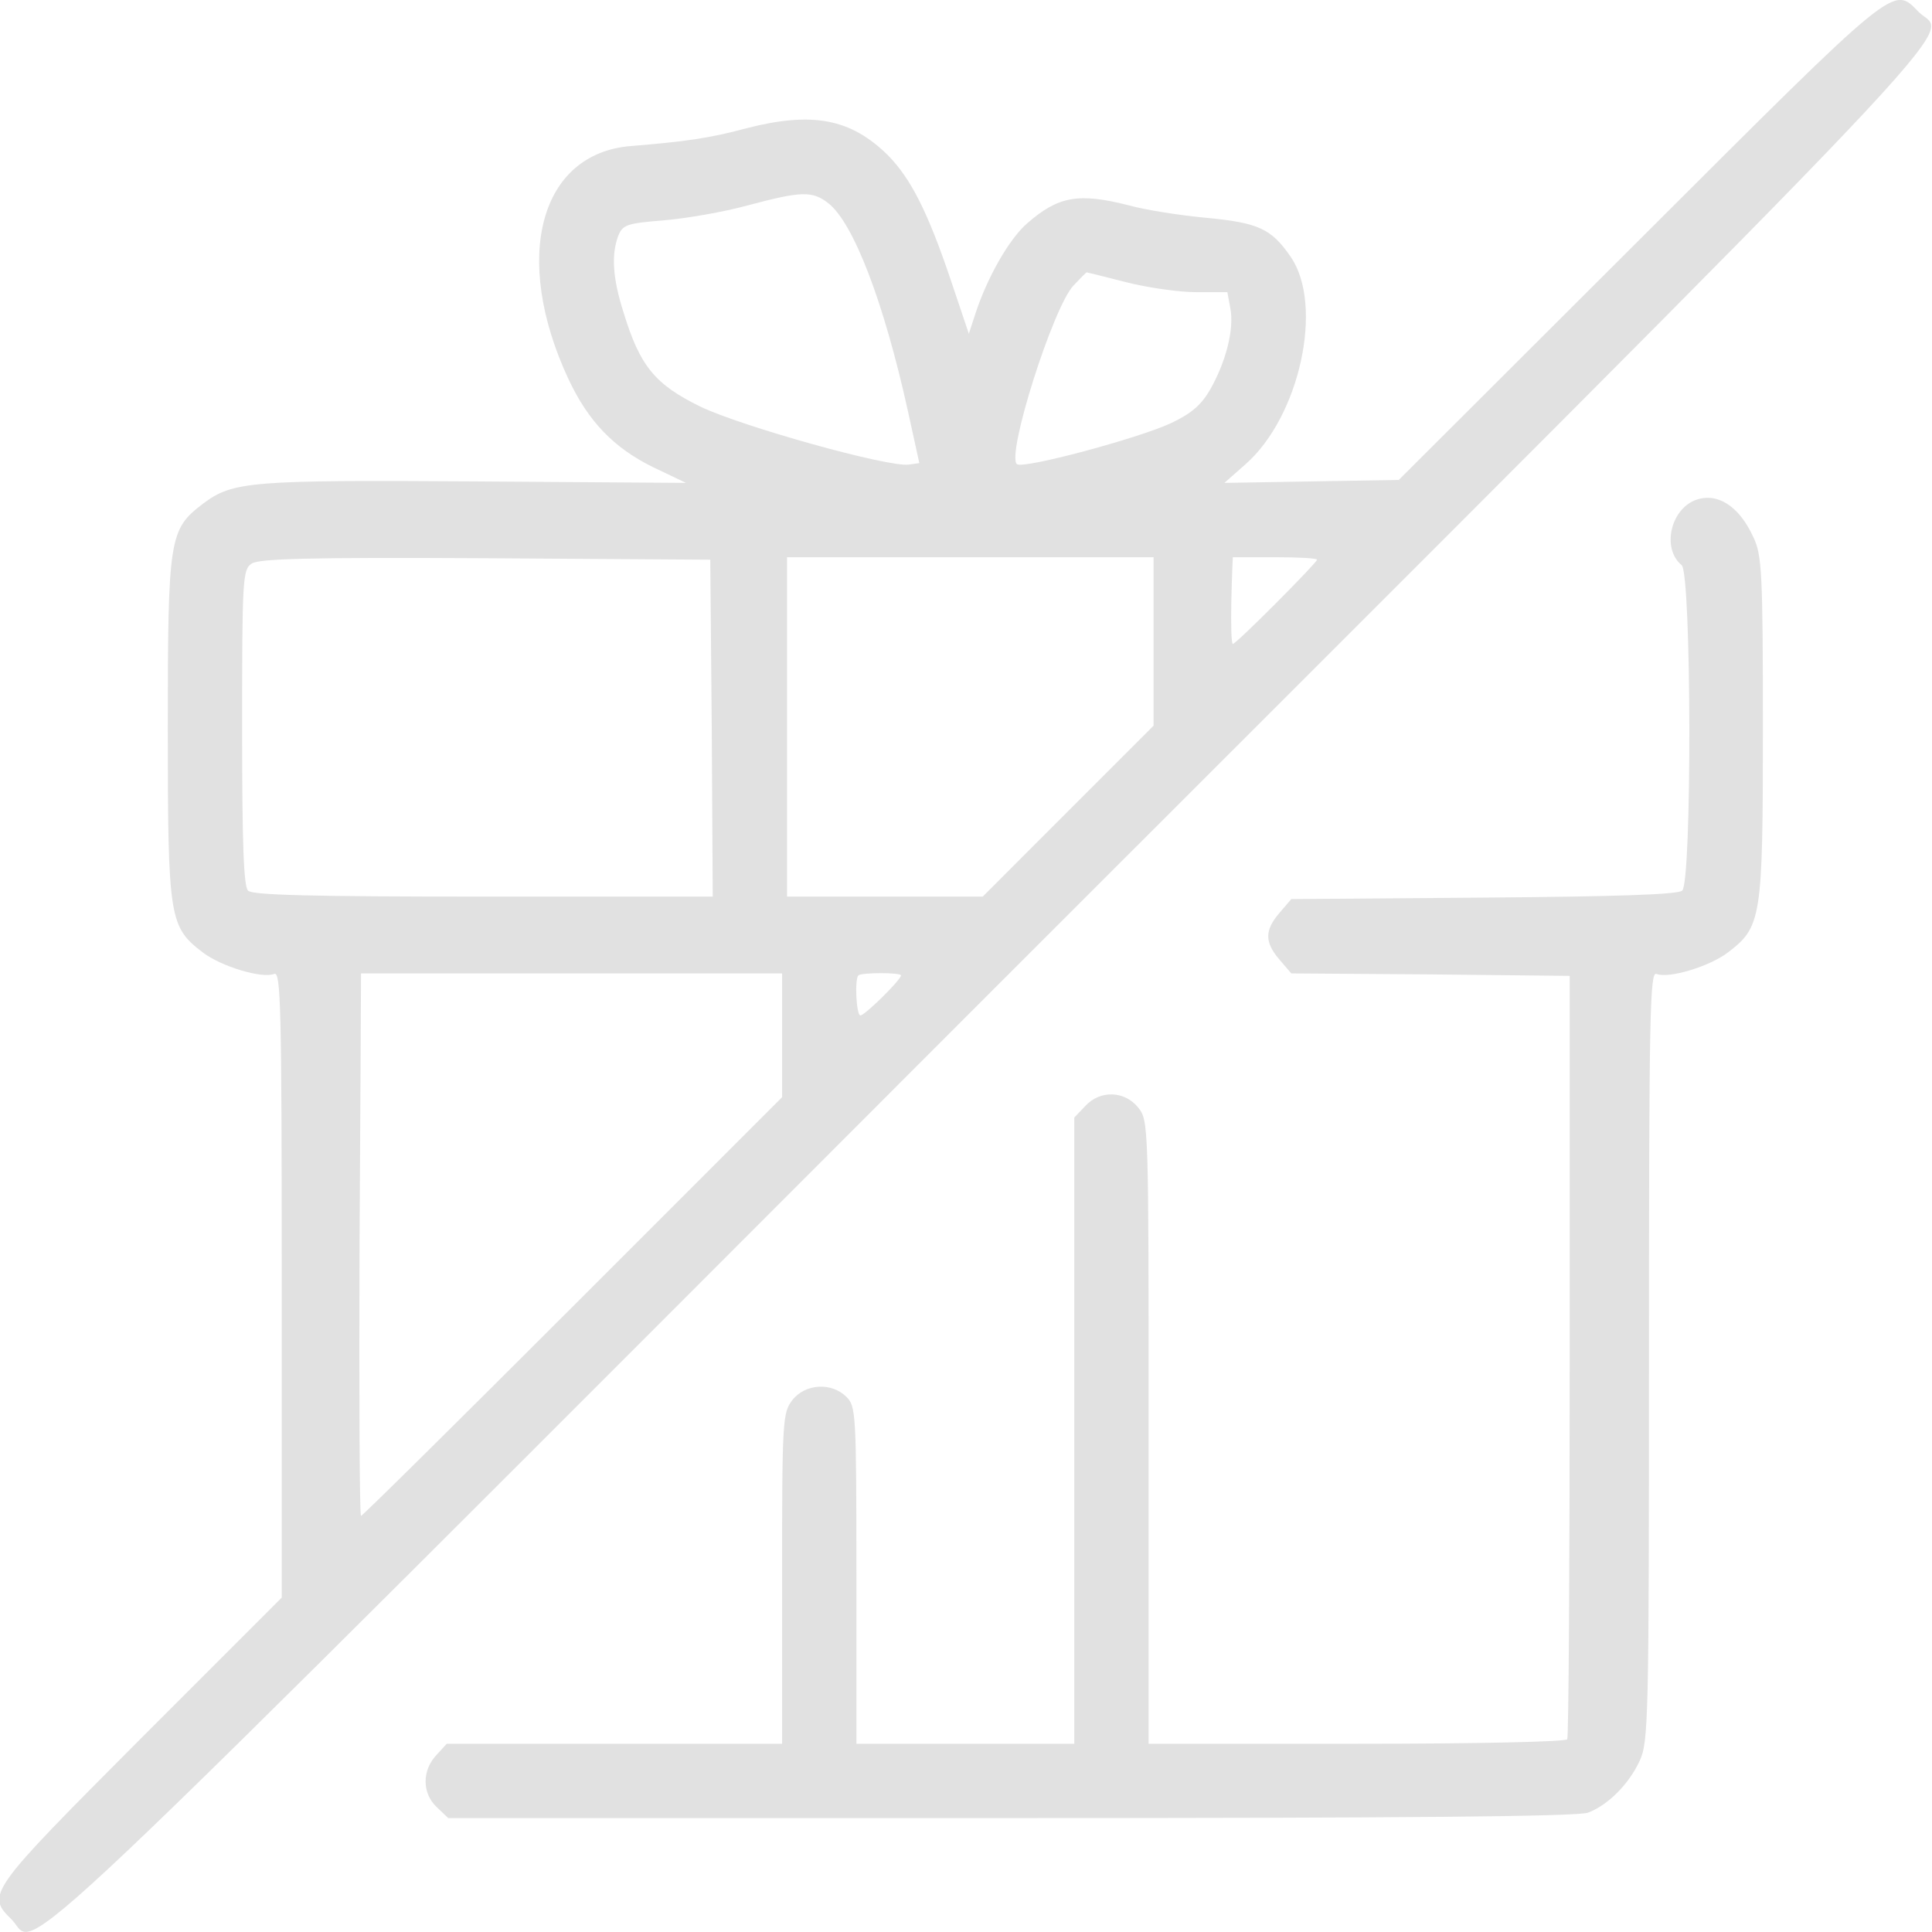
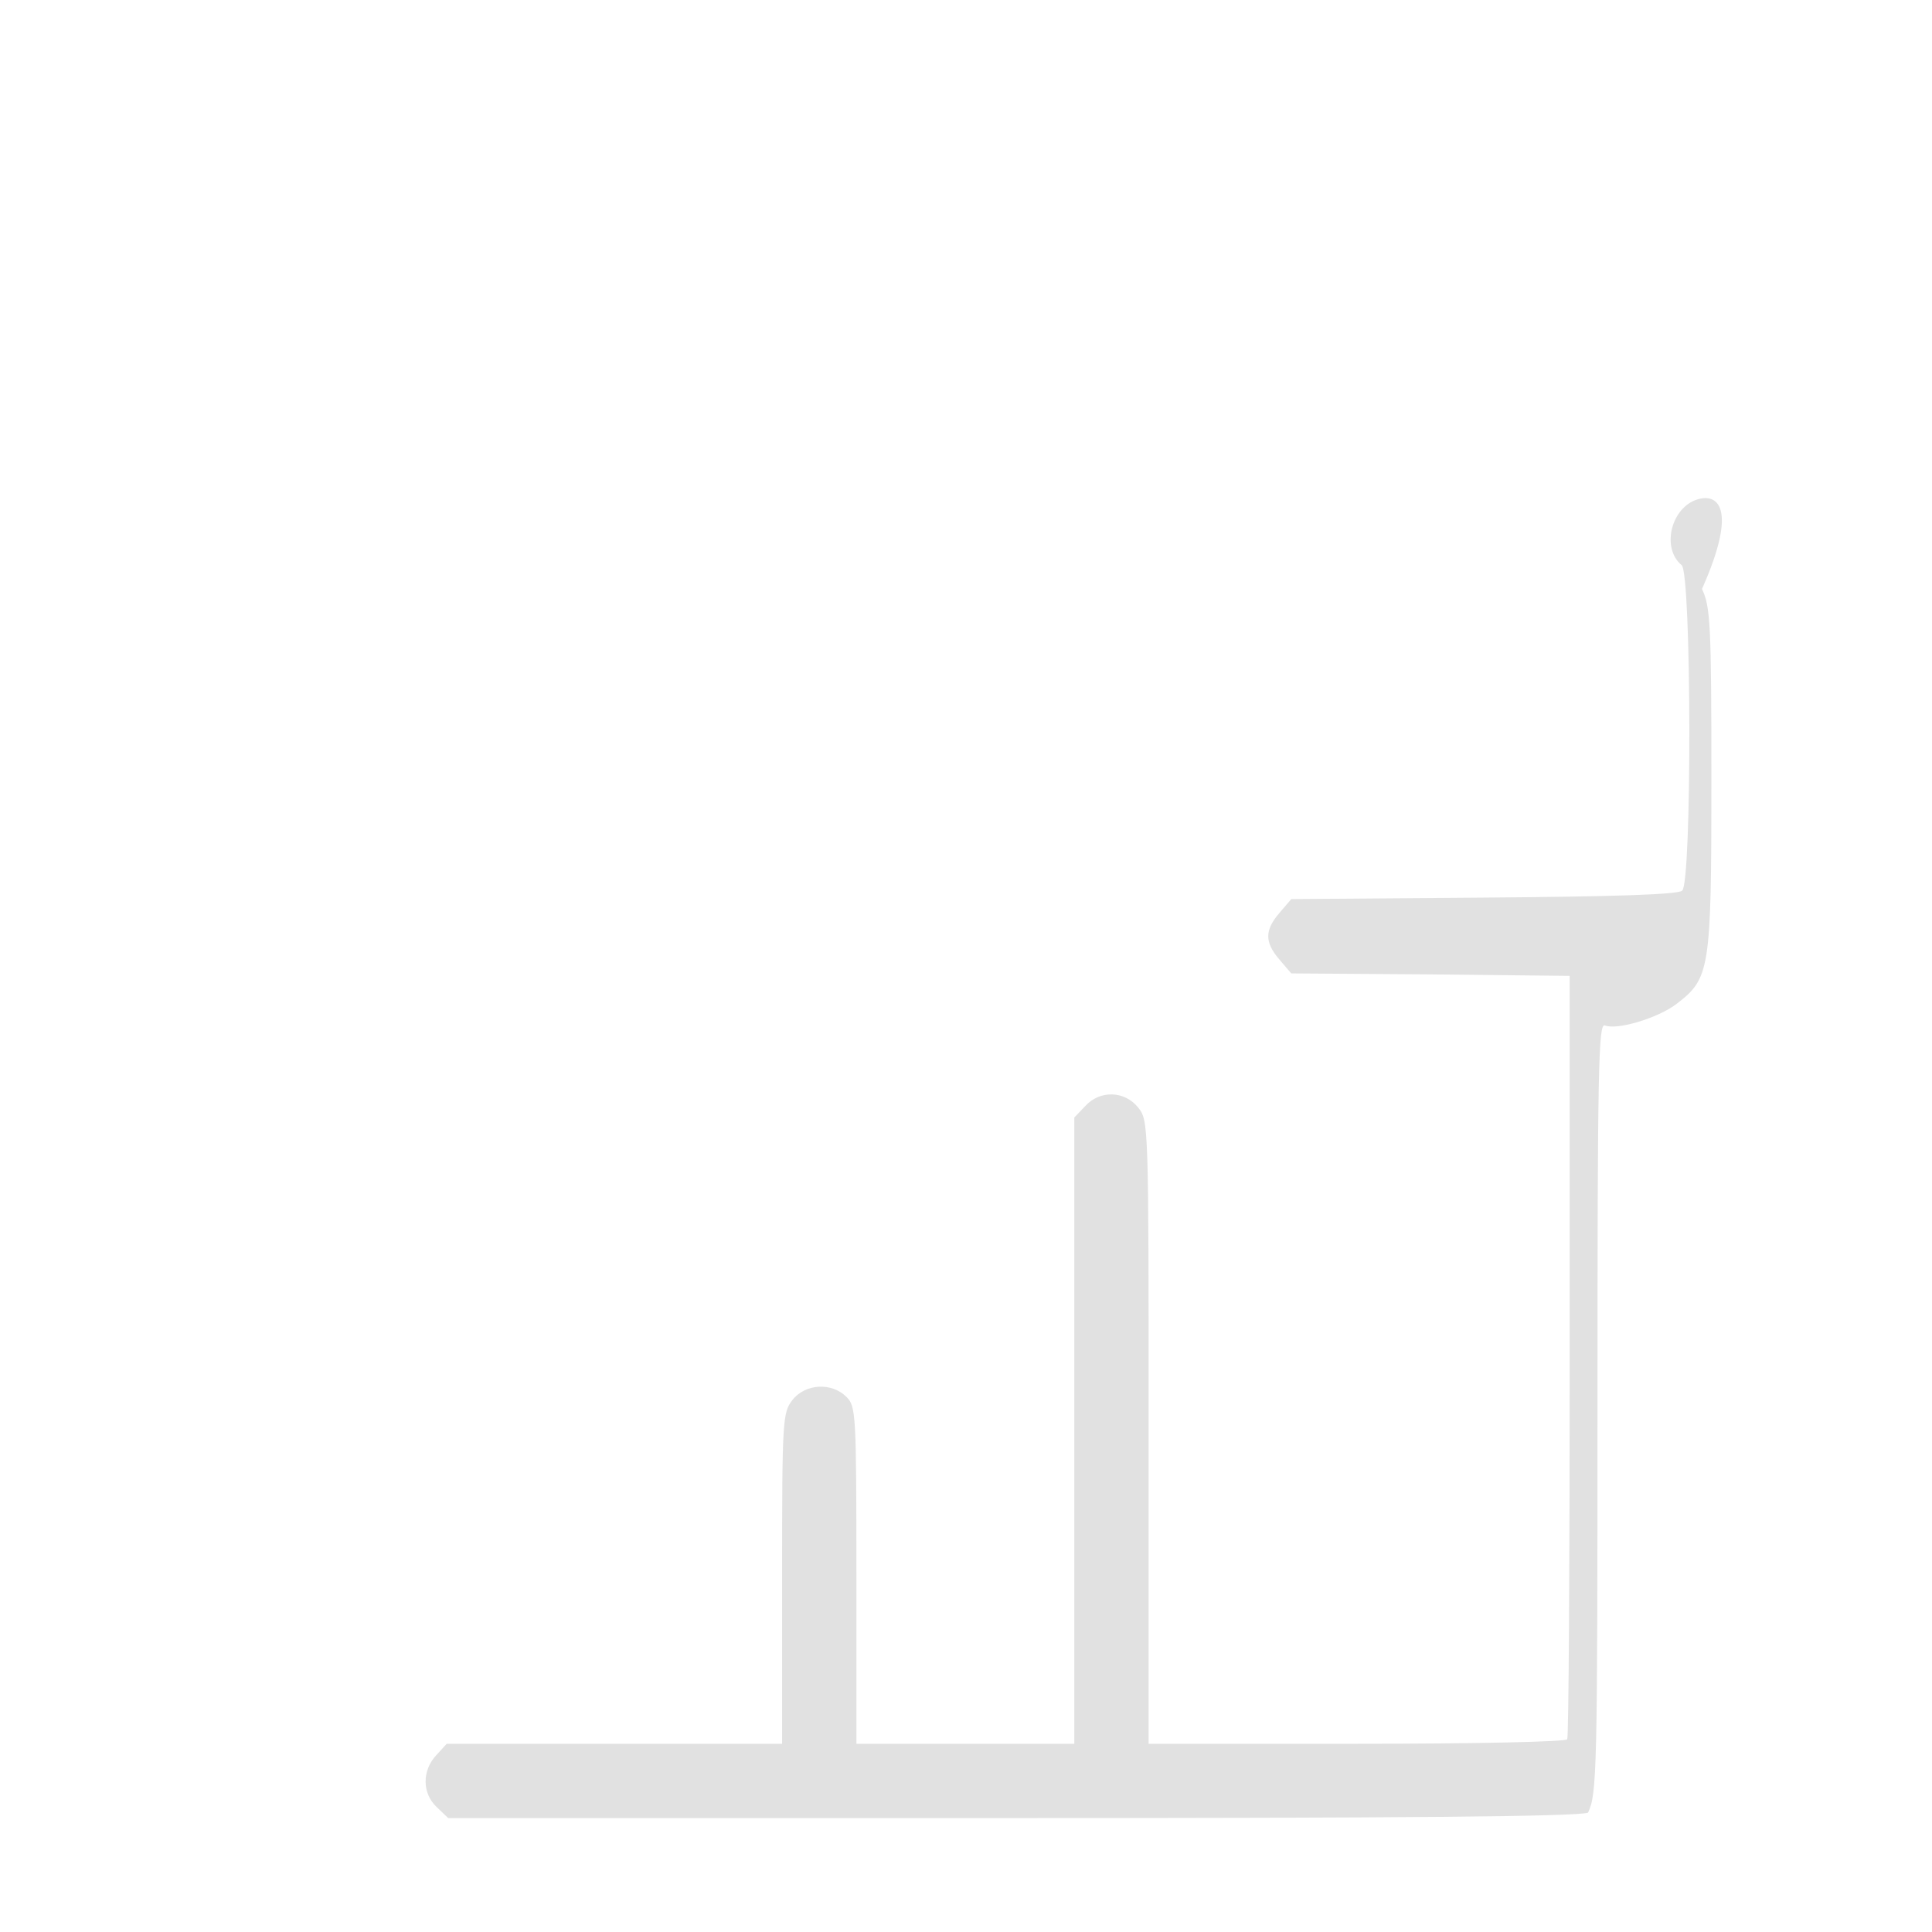
<svg xmlns="http://www.w3.org/2000/svg" version="1.1" id="Layer_1" x="0px" y="0px" width="68px" height="68px" viewBox="0 0 68 68" enable-background="new 0 0 68 68" xml:space="preserve">
  <g transform="translate(0,390) scale(0.1,-0.1)">
-     <path fill="#E1E1E1" d="M576.894,3815.478l-84.57-84.399l-30.684-0.522l-30.693-0.522l7.5,6.626   c19.004,16.738,27.549,55.801,15.869,72.891c-6.807,9.941-11.338,12.031-29.639,13.774c-9.424,0.874-21.621,2.793-27.207,4.36   c-17.783,4.536-24.932,3.315-35.918-6.274c-6.445-5.581-14.111-19.185-18.281-31.914l-2.266-6.973l-6.455,19.18   c-8.018,23.716-13.945,35.4-21.968,43.594c-13.076,12.905-26.504,15.522-49.692,9.595c-12.9-3.491-21.445-4.712-40.625-6.279   c-32.256-2.441-42.197-39.238-22.144-82.134c6.973-14.824,15.864-24.067,29.639-30.864l11.685-5.581l-74.106,0.522   c-79.507,0.522-85.435,0-95.898-7.847c-11.855-9.067-12.378-11.685-12.378-78.999c0-67.31,0.522-69.927,12.378-78.994   c6.455-4.883,20.752-9.243,25.112-7.495c2.266,0.869,2.612-11.489,2.612-109.312v-110.215l-49.692-49.697   c-53.877-54.063-54.399-54.756-45.332-63.652c9.761-9.941-13.95-32.256,344.697,326.621   c358.818,358.682,336.504,334.966,326.562,344.731C666.162,3905.112,668.603,3907.031,576.894,3815.478z M291.66,3828.383   c8.716-6.973,19.355-34.351,27.896-73.066l4.014-18.311l-3.662-0.522c-7.148-1.045-58.936,13.428-73.408,20.405   c-16.04,7.847-21.27,14.297-27.026,33.13c-3.833,12.031-4.355,20.229-1.914,26.855c1.567,4.014,2.964,4.536,16.216,5.581   c8.018,0.698,21.094,2.964,29.292,5.229C282.07,3832.744,285.908,3832.919,291.66,3828.383z M396.426,3800.659   c7.5-1.919,18.662-3.491,24.59-3.491h10.977l1.055-5.752c1.387-7.324-1.572-18.833-7.148-28.599   c-3.145-5.405-6.631-8.369-13.604-11.685c-11.514-5.405-52.48-16.392-54.404-14.473c-3.662,3.486,12.734,55.103,19.883,62.778   c2.441,2.612,4.531,4.707,4.707,4.707S388.926,3802.578,396.426,3800.659z M250.513,3643.71l0.347-59.287h-80.728   c-60.503,0-81.255,0.522-82.822,2.09c-1.572,1.572-2.09,16.743-2.09,57.373c0,52.144,0.171,55.63,3.311,57.72   c2.441,1.748,19.526,2.271,82.3,1.919l79.16-0.522L250.513,3643.71z M406.016,3674.228v-29.644l-29.99-29.995l-30.146-30.166   h-34.341h-34.526v59.81v59.644h64.517h64.487V3674.228z M463.555,3703.002c0-1.045-28.418-29.644-29.639-29.644   c-0.527,0-0.703,6.802-0.527,15.171c0.176,8.545,0.527,15.347,0.527,15.347s6.621,0,14.814,0   C456.934,3703.876,463.555,3703.525,463.555,3703.002z M275.269,3535.615v-21.797l-73.579-73.584   c-40.625-40.635-74.102-73.77-74.624-73.77s-0.698,42.9-0.522,95.391c0.347,52.666,0.522,95.537,0.522,95.537s33.301,0,74.102,0   h74.102V3535.615z M317.119,3556.694c0-1.563-12.729-14.097-14.302-14.097c-1.392,0-2.09,12.7-0.693,14.097   C303.169,3557.744,317.119,3557.744,317.119,3556.694z" />
-     <path fill="#E1E1E1" d="M596.592,3723.93c-8.721-3.491-11.68-17.09-4.707-22.847c3.486-2.788,3.662-111.777,0.176-114.57   c-1.572-1.392-24.414-2.09-69.922-2.441l-67.646-0.522l-4.189-4.883c-5.225-6.104-5.225-10.288,0-16.392l4.189-4.883l48.994-0.347   l48.994-0.522v-133.555c0-73.418-0.352-134.277-0.869-135.146c-0.703-0.869-31.387-1.572-74.277-1.572h-73.057v109.688   c0,108.115,0,109.688-3.662,114.219c-4.707,5.928-13.428,6.279-18.662,0.527l-3.838-4.014v-110.205V3286.25h-38.33h-38.359v59.297   c0,57.021-0.176,59.463-3.486,62.773c-5.234,5.234-14.473,4.707-19.009-1.045c-3.486-4.531-3.662-6.631-3.662-62.783v-58.242   h-58.931h-59.111l-3.657-4.004c-5.059-5.41-5.059-13.428,0.171-18.311l4.009-3.838h198.052c135.83,0,199.814,0.518,203.135,1.914   c6.973,2.617,14.297,9.941,18.125,18.135c3.145,6.631,3.32,14.307,3.32,142.471c0,120.498,0.342,135.474,2.607,134.604   c4.365-1.748,18.662,2.612,25.117,7.495c11.855,9.067,12.373,11.685,12.373,78.994c0,54.761-0.352,60.859-3.311,67.139   C612.109,3722.011,604.268,3726.894,596.592,3723.93z" />
+     <path fill="#E1E1E1" d="M596.592,3723.93c-8.721-3.491-11.68-17.09-4.707-22.847c3.486-2.788,3.662-111.777,0.176-114.57   c-1.572-1.392-24.414-2.09-69.922-2.441l-67.646-0.522l-4.189-4.883c-5.225-6.104-5.225-10.288,0-16.392l4.189-4.883l48.994-0.347   l48.994-0.522v-133.555c0-73.418-0.352-134.277-0.869-135.146c-0.703-0.869-31.387-1.572-74.277-1.572h-73.057v109.688   c0,108.115,0,109.688-3.662,114.219c-4.707,5.928-13.428,6.279-18.662,0.527l-3.838-4.014v-110.205V3286.25h-38.33h-38.359v59.297   c0,57.021-0.176,59.463-3.486,62.773c-5.234,5.234-14.473,4.707-19.009-1.045c-3.486-4.531-3.662-6.631-3.662-62.783v-58.242   h-58.931h-59.111l-3.657-4.004c-5.059-5.41-5.059-13.428,0.171-18.311l4.009-3.838h198.052c135.83,0,199.814,0.518,203.135,1.914   c3.145,6.631,3.32,14.307,3.32,142.471c0,120.498,0.342,135.474,2.607,134.604   c4.365-1.748,18.662,2.612,25.117,7.495c11.855,9.067,12.373,11.685,12.373,78.994c0,54.761-0.352,60.859-3.311,67.139   C612.109,3722.011,604.268,3726.894,596.592,3723.93z" />
  </g>
</svg>